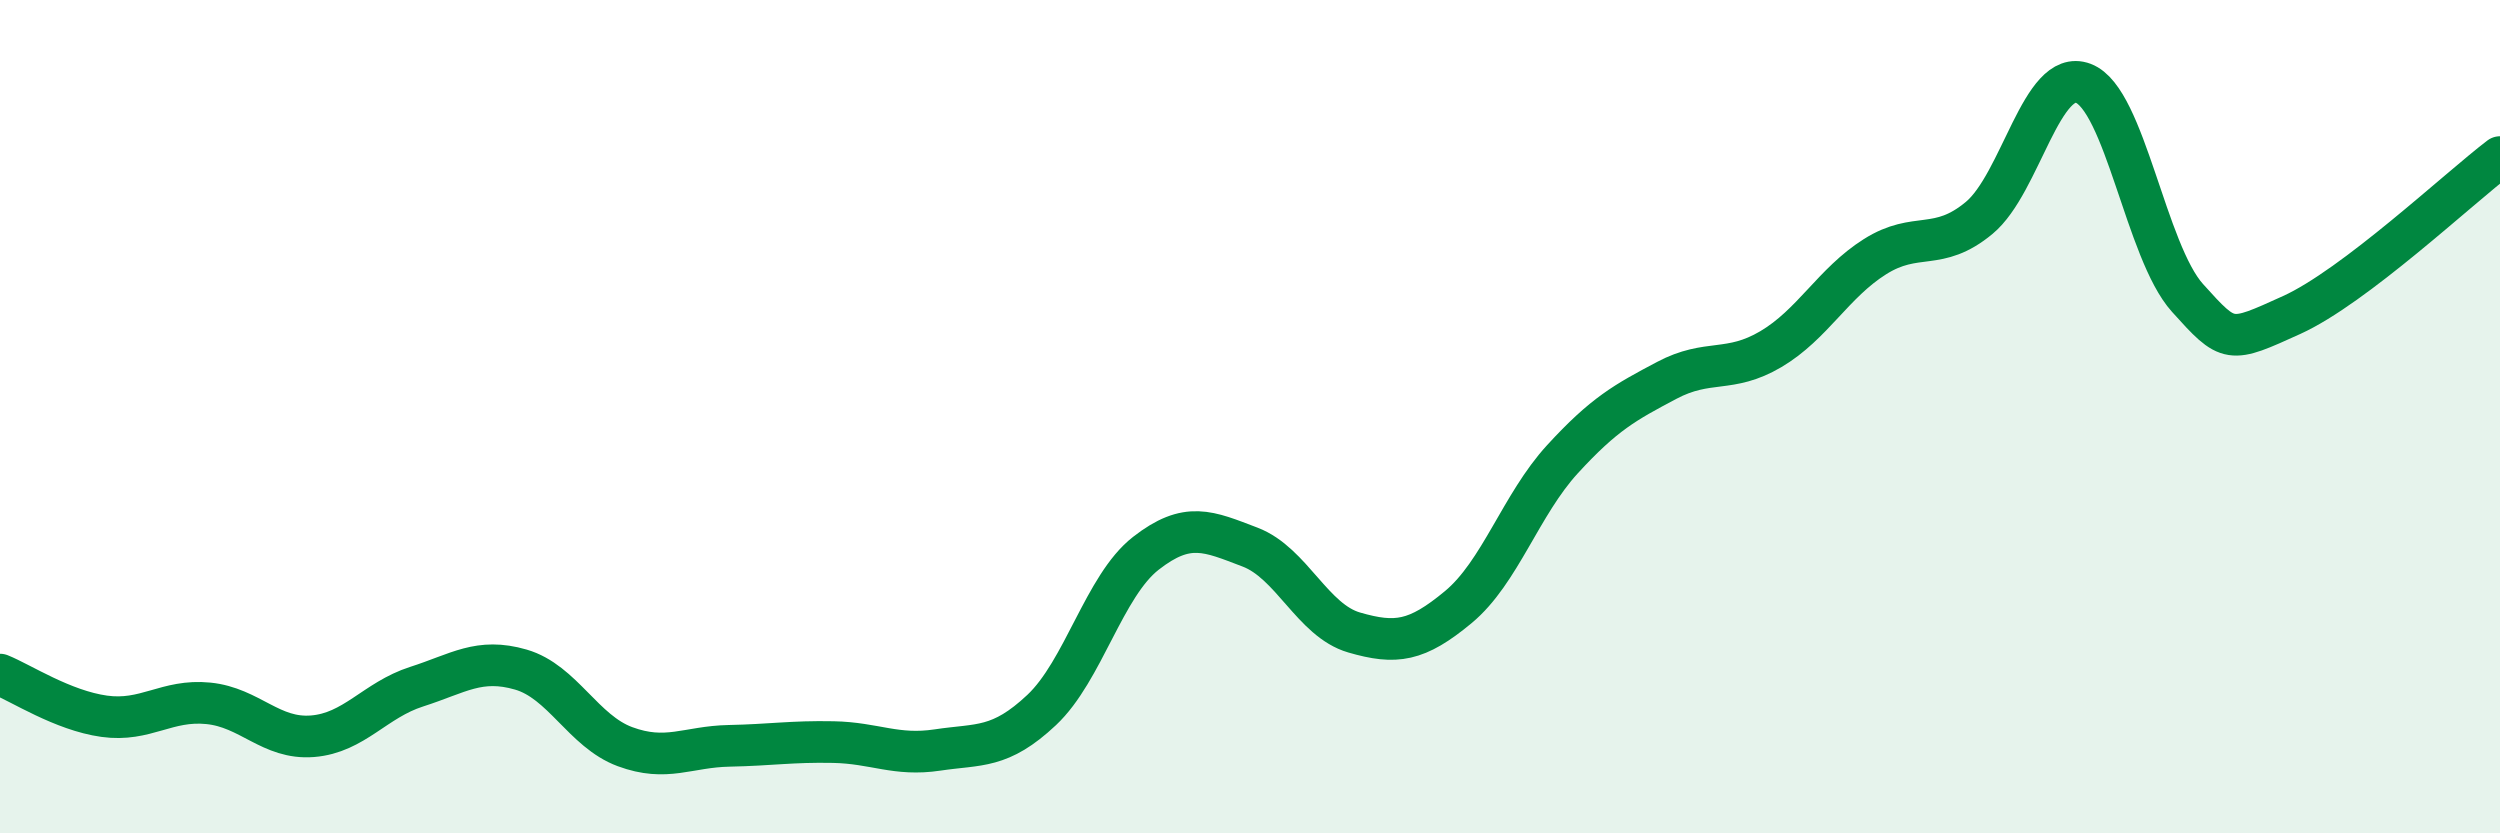
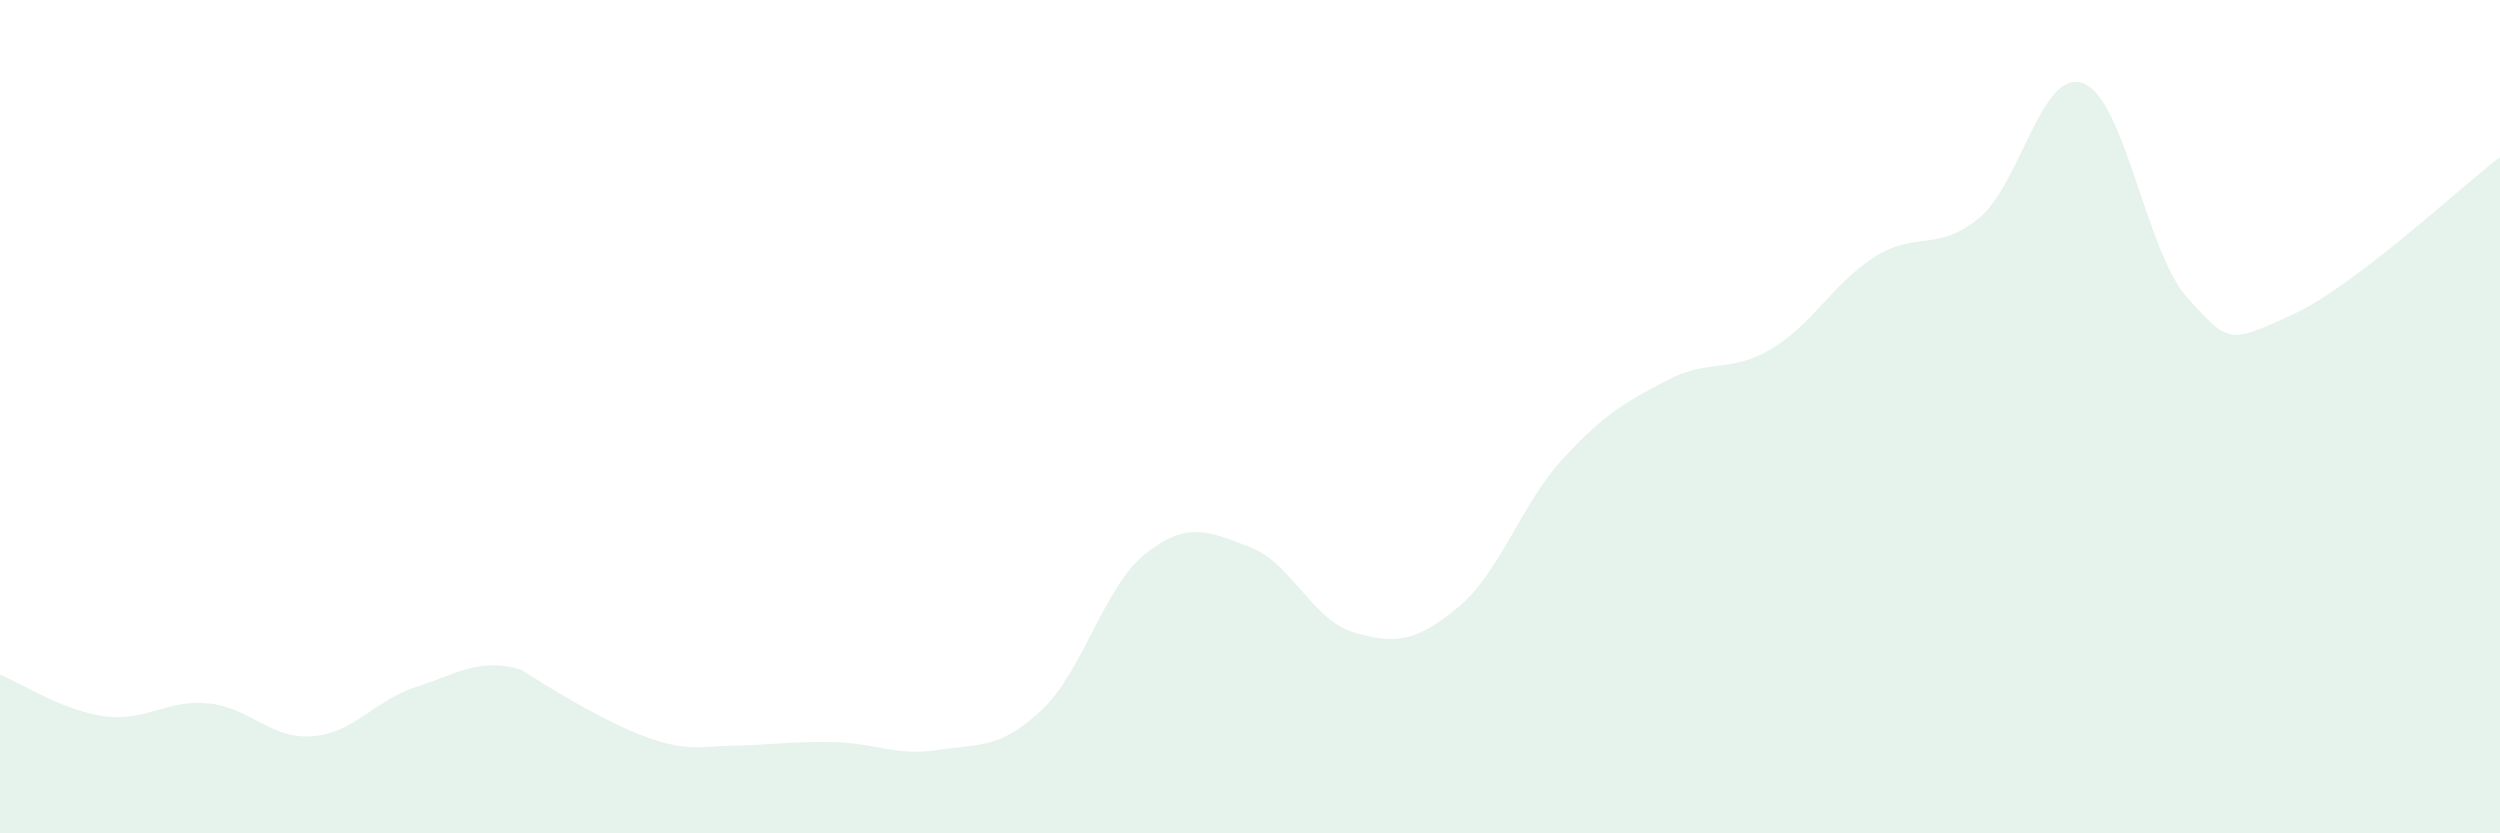
<svg xmlns="http://www.w3.org/2000/svg" width="60" height="20" viewBox="0 0 60 20">
-   <path d="M 0,16.19 C 0.5,16.39 1.5,17.05 2.5,17.19 C 3.5,17.33 4,16.78 5,16.88 C 6,16.98 6.5,17.75 7.5,17.67 C 8.5,17.59 9,16.8 10,16.48 C 11,16.16 11.5,15.78 12.5,16.07 C 13.5,16.36 14,17.55 15,17.92 C 16,18.29 16.5,17.92 17.5,17.9 C 18.5,17.88 19,17.79 20,17.81 C 21,17.83 21.5,18.15 22.5,18 C 23.5,17.85 24,17.98 25,17.04 C 26,16.1 26.5,14.06 27.5,13.28 C 28.5,12.5 29,12.75 30,13.13 C 31,13.51 31.5,14.89 32.5,15.18 C 33.5,15.47 34,15.4 35,14.57 C 36,13.74 36.5,12.11 37.5,11.02 C 38.5,9.93 39,9.66 40,9.13 C 41,8.6 41.5,8.97 42.5,8.38 C 43.5,7.79 44,6.79 45,6.16 C 46,5.53 46.5,6.06 47.5,5.23 C 48.5,4.4 49,1.62 50,2 C 51,2.38 51.5,6.04 52.5,7.15 C 53.5,8.26 53.5,8.24 55,7.56 C 56.5,6.88 59,4.53 60,3.77L60 20L0 20Z" fill="#008740" opacity="0.1" stroke-linecap="round" stroke-linejoin="round" />
-   <path d="M 0,16.19 C 0.5,16.39 1.5,17.05 2.5,17.19 C 3.5,17.33 4,16.78 5,16.88 C 6,16.98 6.5,17.75 7.5,17.67 C 8.5,17.59 9,16.8 10,16.48 C 11,16.16 11.5,15.78 12.5,16.07 C 13.5,16.36 14,17.55 15,17.92 C 16,18.29 16.5,17.92 17.5,17.9 C 18.5,17.88 19,17.79 20,17.81 C 21,17.83 21.5,18.15 22.5,18 C 23.5,17.85 24,17.98 25,17.04 C 26,16.1 26.5,14.06 27.5,13.28 C 28.5,12.5 29,12.75 30,13.13 C 31,13.51 31.5,14.89 32.5,15.18 C 33.5,15.47 34,15.4 35,14.57 C 36,13.74 36.5,12.11 37.5,11.02 C 38.5,9.93 39,9.66 40,9.13 C 41,8.6 41.5,8.97 42.5,8.38 C 43.5,7.79 44,6.79 45,6.16 C 46,5.53 46.5,6.06 47.5,5.23 C 48.5,4.4 49,1.62 50,2 C 51,2.38 51.5,6.04 52.5,7.15 C 53.5,8.26 53.5,8.24 55,7.56 C 56.5,6.88 59,4.53 60,3.77" stroke="#008740" stroke-width="1" fill="none" stroke-linecap="round" stroke-linejoin="round" />
+   <path d="M 0,16.19 C 0.5,16.39 1.5,17.05 2.5,17.19 C 3.5,17.33 4,16.78 5,16.88 C 6,16.98 6.5,17.75 7.5,17.67 C 8.5,17.59 9,16.8 10,16.48 C 11,16.16 11.5,15.78 12.5,16.07 C 16,18.29 16.5,17.92 17.5,17.9 C 18.5,17.88 19,17.79 20,17.81 C 21,17.83 21.5,18.15 22.5,18 C 23.5,17.85 24,17.98 25,17.04 C 26,16.1 26.5,14.06 27.5,13.28 C 28.5,12.5 29,12.75 30,13.13 C 31,13.51 31.5,14.89 32.5,15.18 C 33.5,15.47 34,15.4 35,14.57 C 36,13.74 36.5,12.11 37.5,11.02 C 38.5,9.93 39,9.66 40,9.13 C 41,8.6 41.5,8.97 42.5,8.38 C 43.5,7.79 44,6.79 45,6.16 C 46,5.53 46.5,6.06 47.5,5.23 C 48.5,4.4 49,1.62 50,2 C 51,2.38 51.5,6.04 52.5,7.15 C 53.5,8.26 53.5,8.24 55,7.56 C 56.5,6.88 59,4.53 60,3.77L60 20L0 20Z" fill="#008740" opacity="0.1" stroke-linecap="round" stroke-linejoin="round" />
</svg>